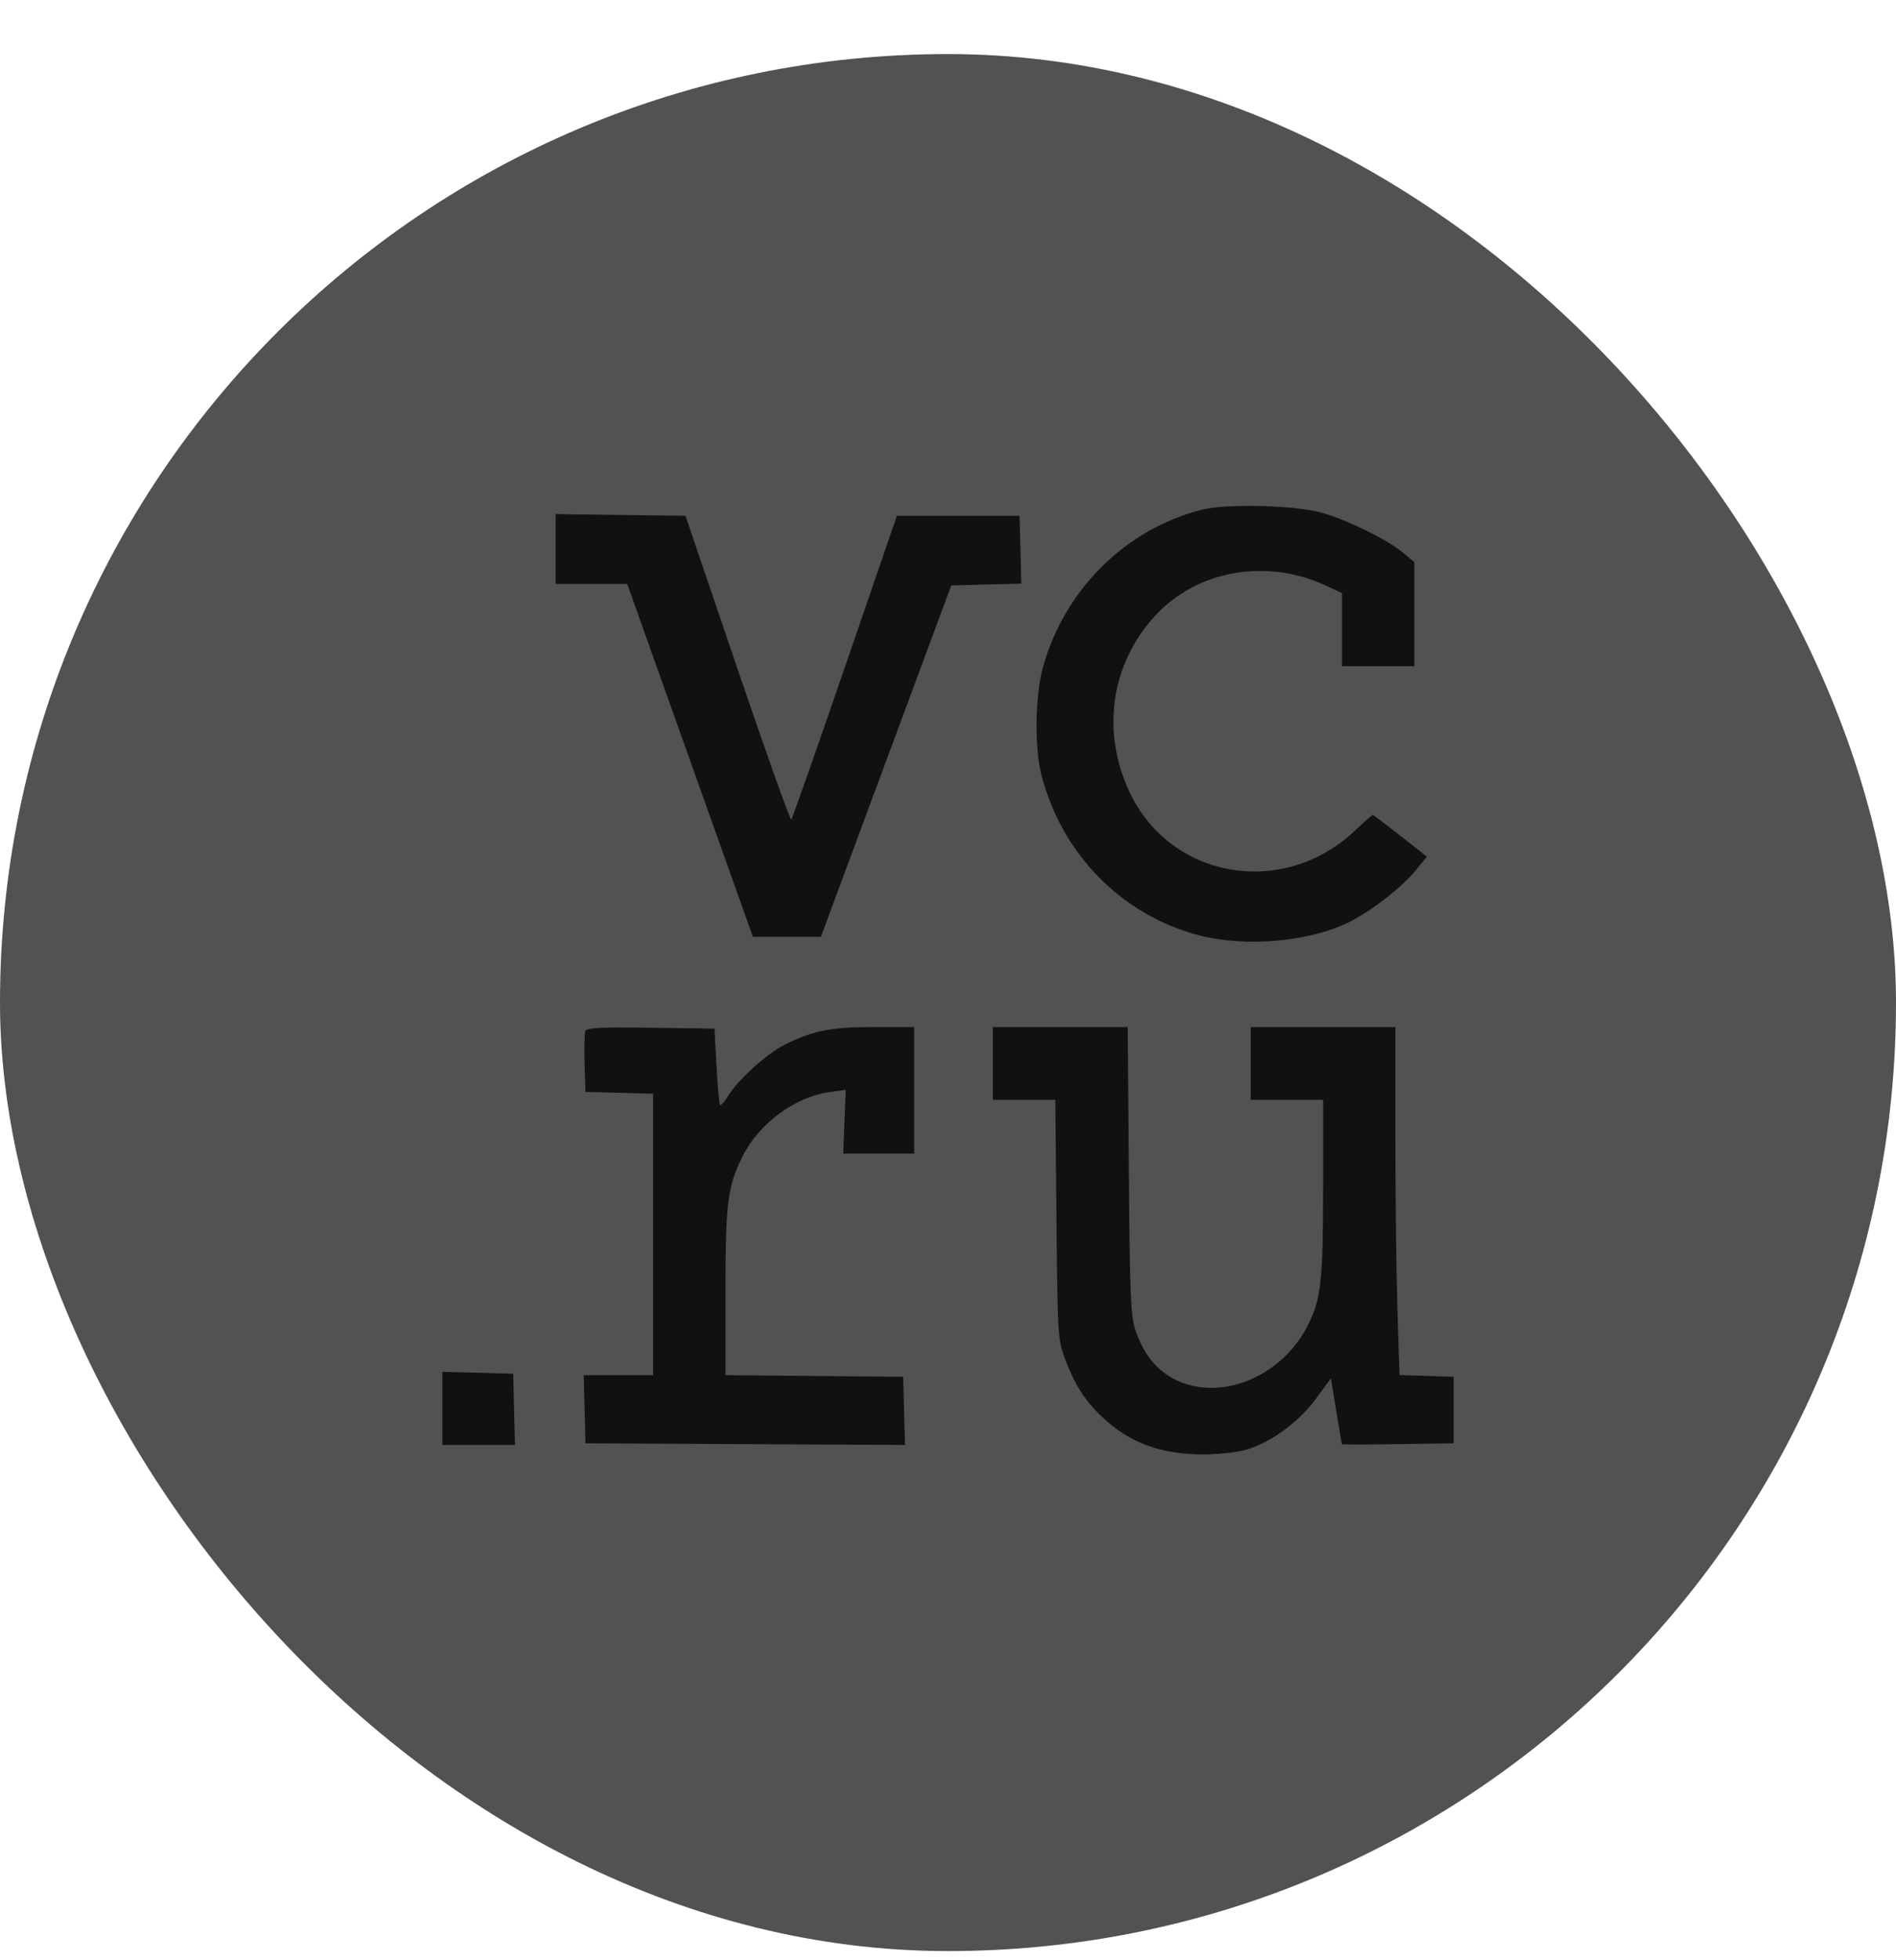
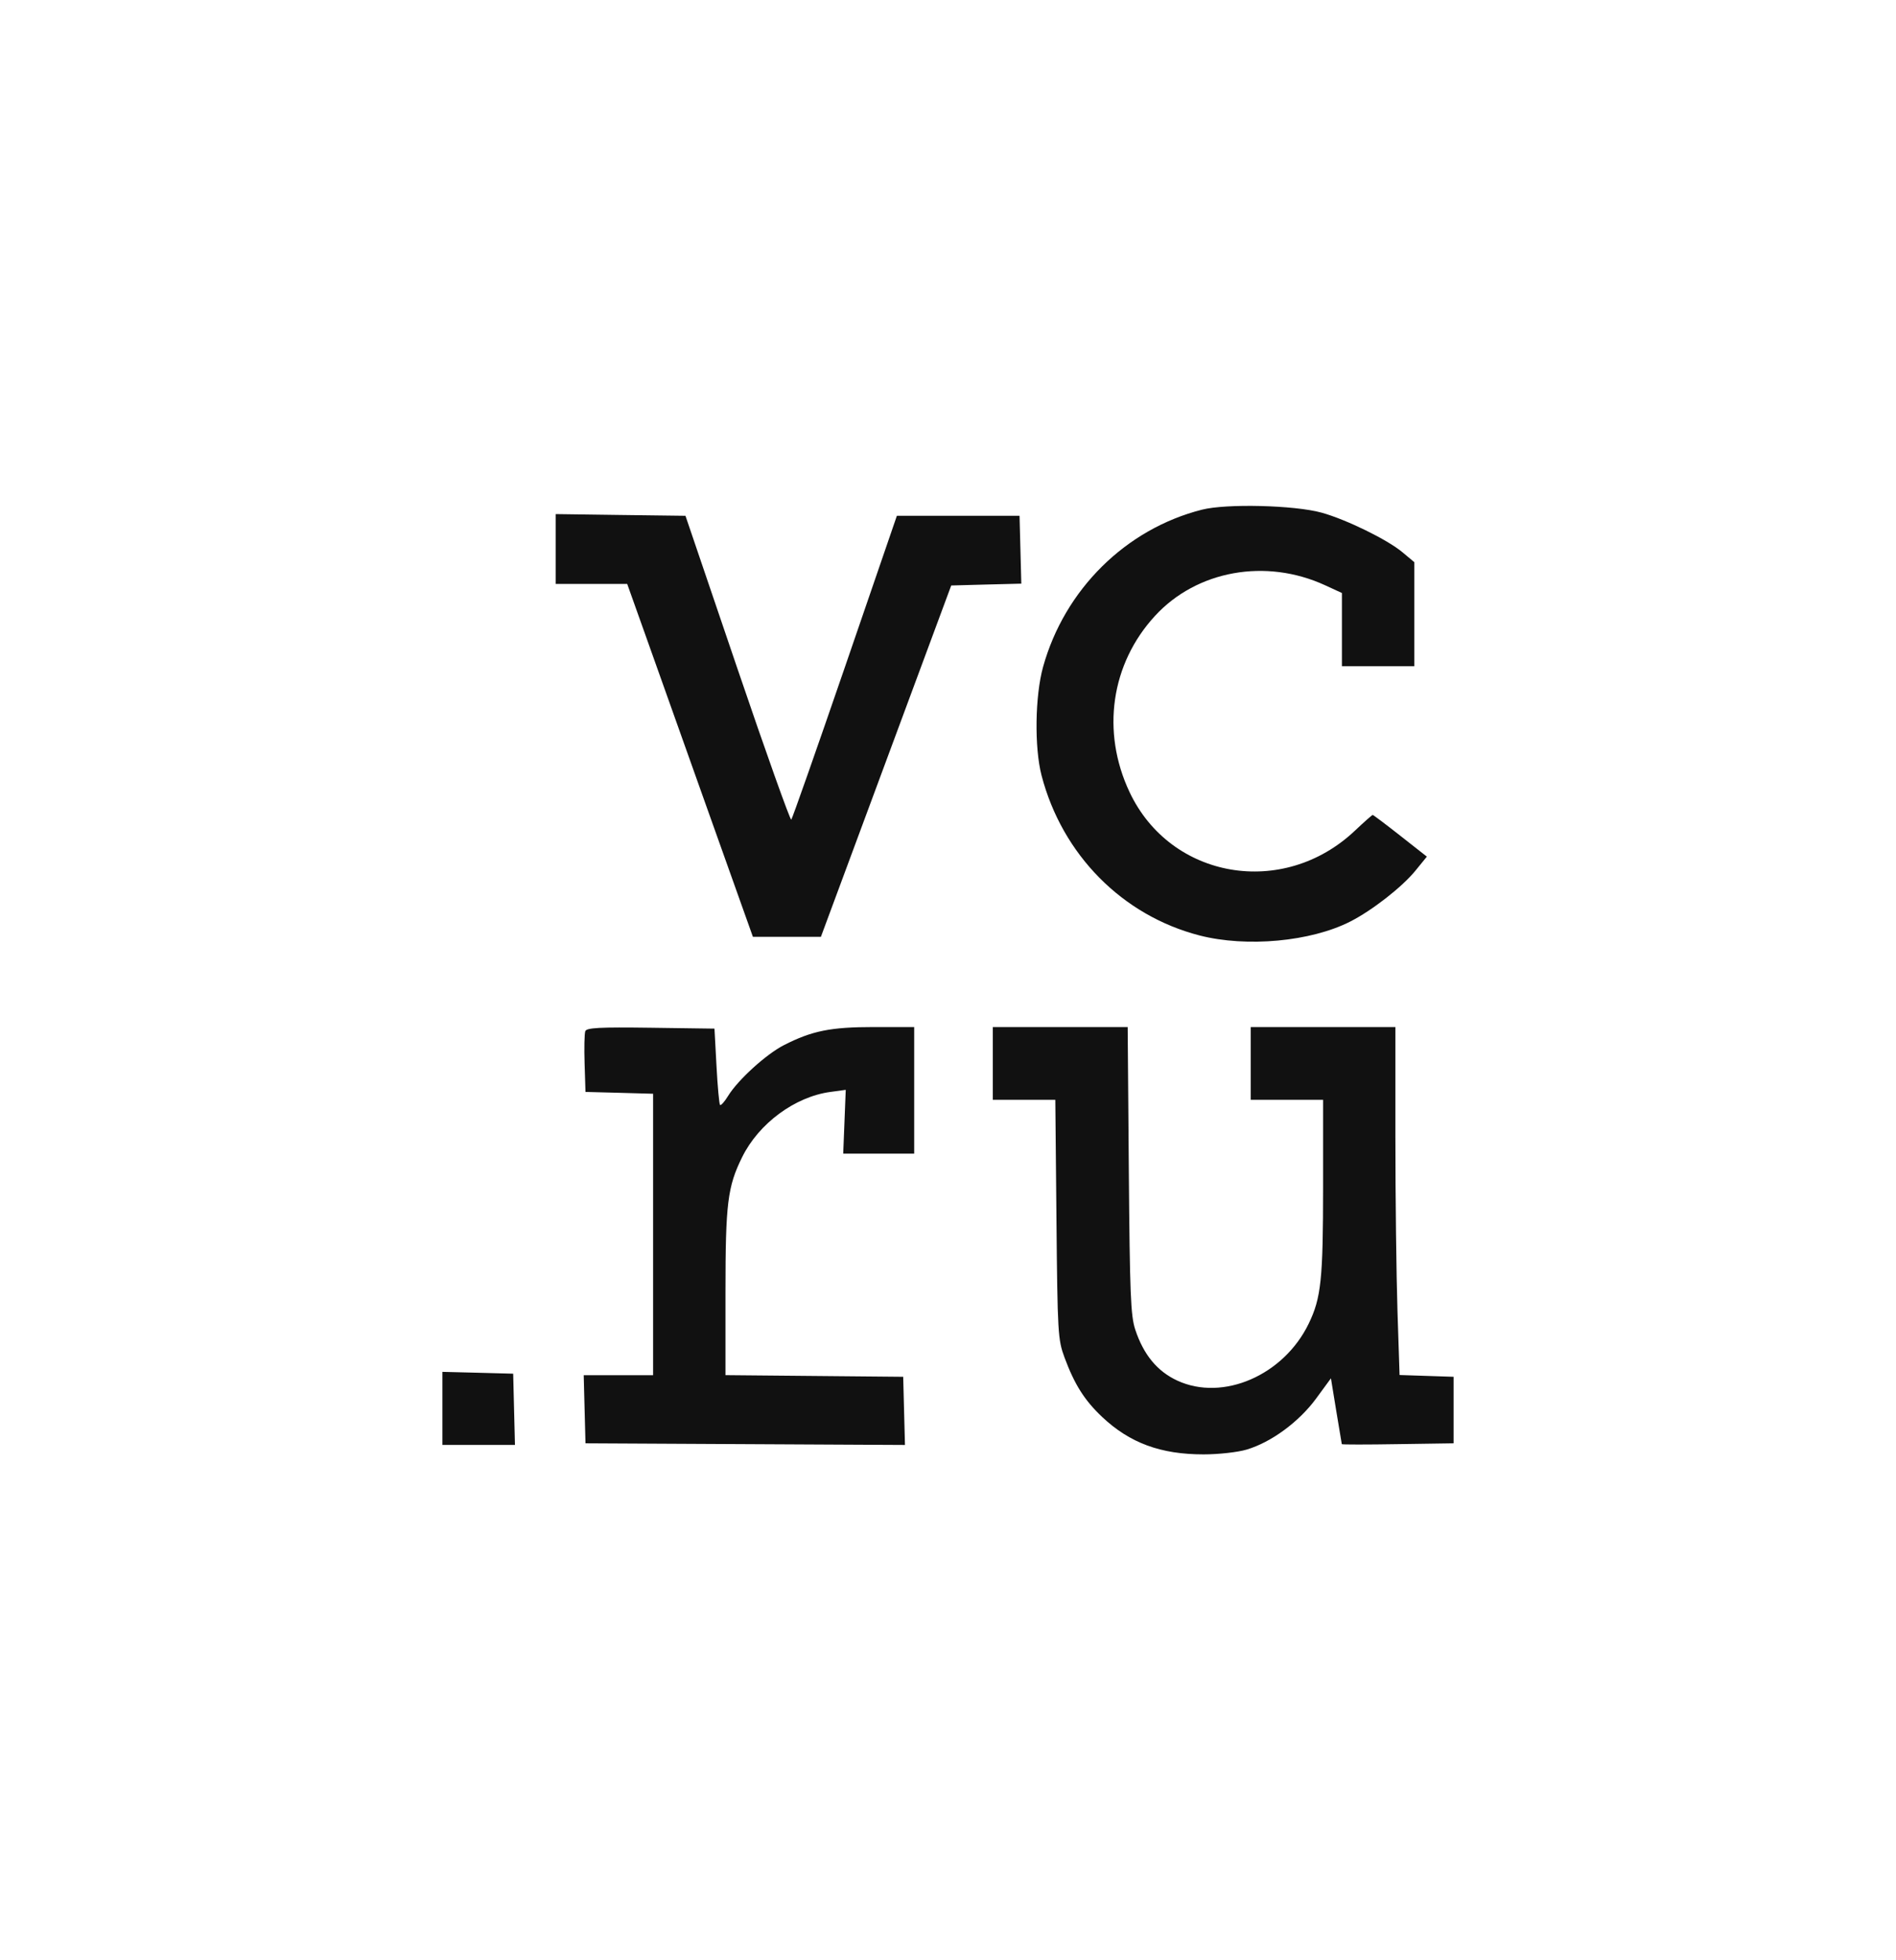
<svg xmlns="http://www.w3.org/2000/svg" width="30" height="31" viewBox="0 0 30 31" fill="none">
-   <rect y="0.855" width="30" height="30" rx="15" fill="#525252" />
  <path fill-rule="evenodd" clip-rule="evenodd" d="M19.019 8.06C17.814 8.365 16.846 9.321 16.505 10.544C16.377 11.002 16.365 11.819 16.48 12.262C16.806 13.515 17.758 14.479 18.982 14.794C19.727 14.985 20.742 14.891 21.366 14.573C21.712 14.397 22.186 14.027 22.396 13.769L22.577 13.547L22.157 13.217C21.927 13.036 21.73 12.888 21.72 12.888C21.71 12.888 21.583 13 21.438 13.137C20.304 14.209 18.523 13.904 17.873 12.527C17.422 11.572 17.577 10.498 18.275 9.74C18.937 9.02 20.03 8.824 20.968 9.256L21.233 9.378V9.957V10.535H21.806H22.378V9.713V8.89L22.191 8.734C21.955 8.535 21.299 8.214 20.91 8.107C20.483 7.989 19.405 7.962 19.019 8.06ZM8.792 8.682V9.234H9.358H9.924L10.214 10.047C10.373 10.495 10.82 11.75 11.208 12.838L11.913 14.815H12.451H12.989L14.02 12.037L15.051 9.259L15.606 9.244L16.16 9.23L16.146 8.694L16.132 8.157H15.162H14.191L13.37 10.546C12.918 11.86 12.536 12.947 12.52 12.962C12.504 12.977 12.12 11.902 11.668 10.573L10.846 8.157L9.819 8.144L8.792 8.13V8.682ZM9.261 16.307C9.247 16.345 9.242 16.576 9.25 16.822L9.264 17.268L9.799 17.282L10.334 17.297V19.523V21.748H9.785H9.236L9.25 22.287L9.264 22.825L11.792 22.838L14.319 22.851L14.305 22.312L14.291 21.773L12.885 21.76L11.479 21.747V20.432C11.479 19.031 11.512 18.766 11.743 18.299C12.006 17.766 12.578 17.344 13.14 17.268L13.382 17.235L13.362 17.74L13.342 18.244H13.903H14.465V17.243V16.242H13.827C13.143 16.242 12.85 16.301 12.404 16.528C12.125 16.67 11.677 17.077 11.522 17.329C11.465 17.422 11.407 17.488 11.393 17.474C11.38 17.46 11.354 17.183 11.337 16.858L11.305 16.267L10.296 16.253C9.485 16.242 9.282 16.253 9.261 16.307ZM15.709 16.818V17.393H16.204H16.698L16.716 19.283C16.733 21.087 16.739 21.186 16.844 21.469C17.003 21.897 17.161 22.146 17.44 22.409C17.877 22.82 18.365 23 19.044 23C19.282 23 19.586 22.966 19.726 22.924C20.114 22.809 20.553 22.486 20.823 22.119L21.059 21.797L21.143 22.311C21.19 22.594 21.229 22.831 21.231 22.838C21.232 22.846 21.631 22.846 22.117 22.838L23 22.825V22.299V21.773L22.572 21.759L22.145 21.745L22.112 20.733C22.094 20.176 22.079 18.938 22.079 17.982L22.079 16.242H20.935H19.79V16.818V17.393H20.362H20.935V18.763C20.935 20.234 20.904 20.527 20.707 20.933C20.311 21.75 19.351 22.166 18.63 21.834C18.312 21.688 18.094 21.424 17.963 21.027C17.89 20.807 17.877 20.467 17.861 18.507L17.843 16.242H16.776H15.709V16.818ZM7 22.273V22.85H7.574H8.148L8.134 22.287L8.12 21.724L7.56 21.709L7 21.695V22.273Z" fill="#111111" />
</svg>